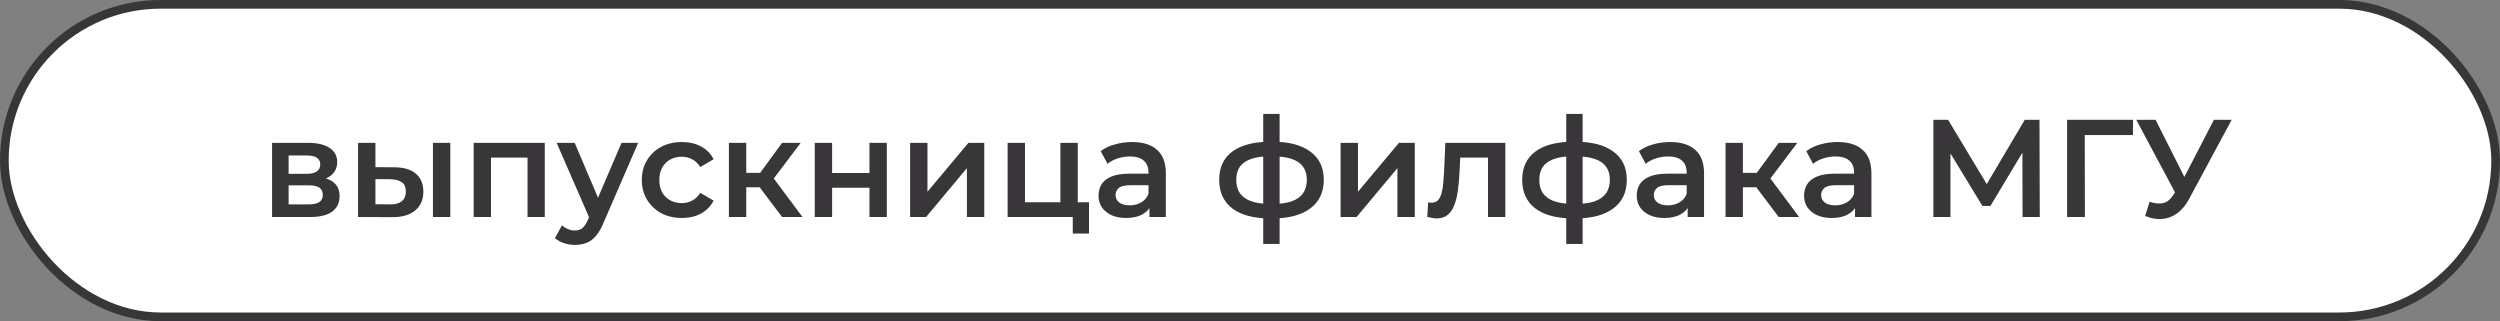
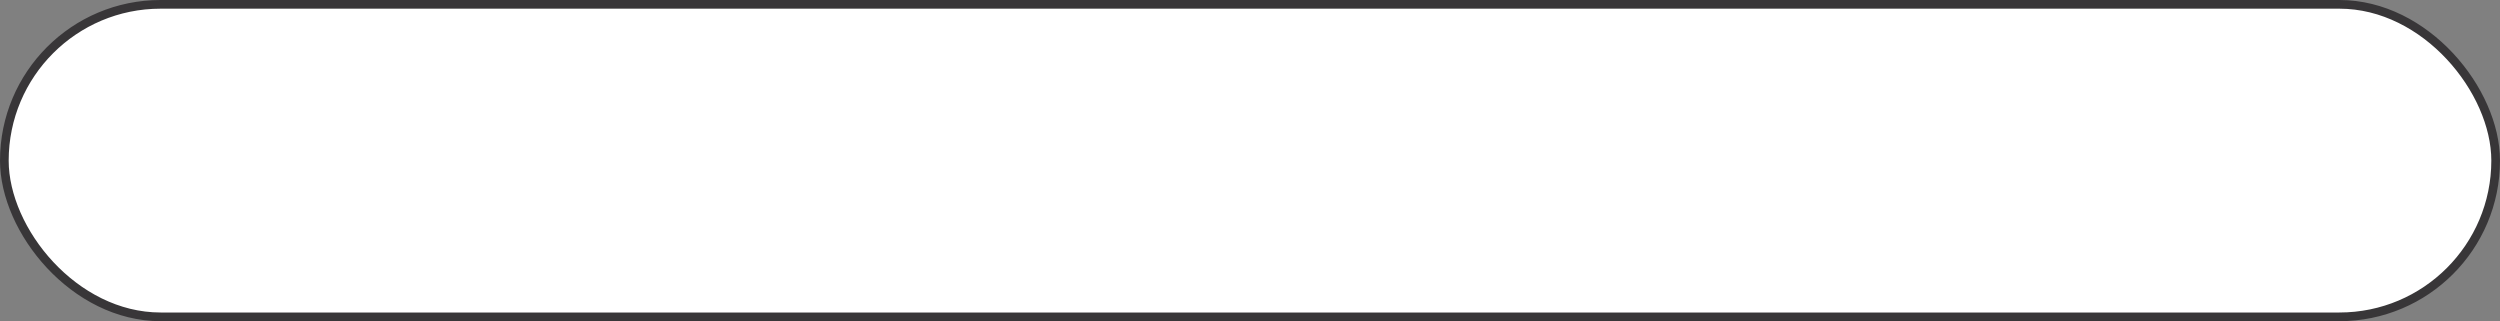
<svg xmlns="http://www.w3.org/2000/svg" width="288" height="37" viewBox="0 0 288 37" fill="none">
  <rect x="0" y="0" width="288" height="37" fill="#808080" stroke="none" />
  <rect x="0.5" y="0.5" width="287" height="36" rx="18" fill="white" stroke="#383638" />
-   <path d="M31.344 25V16.456H35.52C36.555 16.456 37.365 16.648 37.952 17.032C38.549 17.416 38.848 17.96 38.848 18.664C38.848 19.357 38.571 19.901 38.016 20.296C37.461 20.68 36.725 20.872 35.808 20.872L36.048 20.376C37.083 20.376 37.851 20.568 38.352 20.952C38.864 21.325 39.12 21.875 39.12 22.6C39.12 23.357 38.837 23.949 38.272 24.376C37.707 24.792 36.848 25 35.696 25H31.344ZM33.248 23.544H35.536C36.08 23.544 36.491 23.459 36.768 23.288C37.045 23.107 37.184 22.835 37.184 22.472C37.184 22.088 37.056 21.805 36.8 21.624C36.544 21.443 36.144 21.352 35.6 21.352H33.248V23.544ZM33.248 20.024H35.344C35.856 20.024 36.24 19.933 36.496 19.752C36.763 19.56 36.896 19.293 36.896 18.952C36.896 18.6 36.763 18.339 36.496 18.168C36.24 17.997 35.856 17.912 35.344 17.912H33.248V20.024ZM49.874 25V16.456H51.874V25H49.874ZM45.41 19.272C46.509 19.272 47.341 19.517 47.906 20.008C48.482 20.499 48.77 21.192 48.77 22.088C48.77 23.016 48.45 23.741 47.81 24.264C47.181 24.776 46.285 25.027 45.122 25.016L41.25 25V16.456H43.25V19.256L45.41 19.272ZM44.946 23.544C45.533 23.555 45.981 23.432 46.29 23.176C46.6 22.92 46.754 22.547 46.754 22.056C46.754 21.565 46.6 21.213 46.29 21C45.992 20.776 45.544 20.659 44.946 20.648L43.25 20.632V23.528L44.946 23.544ZM54.563 25V16.456H62.755V25H60.771V17.688L61.235 18.152H56.099L56.563 17.688V25H54.563ZM66.221 28.216C65.805 28.216 65.389 28.147 64.973 28.008C64.557 27.869 64.211 27.677 63.933 27.432L64.733 25.96C64.936 26.141 65.165 26.285 65.421 26.392C65.677 26.499 65.939 26.552 66.205 26.552C66.568 26.552 66.861 26.461 67.085 26.28C67.309 26.099 67.517 25.795 67.709 25.368L68.205 24.248L68.365 24.008L71.597 16.456H73.517L69.517 25.688C69.251 26.328 68.952 26.835 68.621 27.208C68.301 27.581 67.939 27.843 67.533 27.992C67.139 28.141 66.701 28.216 66.221 28.216ZM67.981 25.304L64.125 16.456H66.205L69.341 23.832L67.981 25.304ZM78.56 25.112C77.664 25.112 76.864 24.925 76.16 24.552C75.467 24.168 74.923 23.645 74.528 22.984C74.133 22.323 73.936 21.571 73.936 20.728C73.936 19.875 74.133 19.123 74.528 18.472C74.923 17.811 75.467 17.293 76.16 16.92C76.864 16.547 77.664 16.36 78.56 16.36C79.392 16.36 80.123 16.531 80.752 16.872C81.392 17.203 81.877 17.693 82.208 18.344L80.672 19.24C80.416 18.835 80.102 18.536 79.728 18.344C79.365 18.152 78.971 18.056 78.544 18.056C78.053 18.056 77.611 18.163 77.216 18.376C76.822 18.589 76.512 18.899 76.288 19.304C76.064 19.699 75.952 20.173 75.952 20.728C75.952 21.283 76.064 21.763 76.288 22.168C76.512 22.563 76.822 22.867 77.216 23.08C77.611 23.293 78.053 23.4 78.544 23.4C78.971 23.4 79.365 23.304 79.728 23.112C80.102 22.92 80.416 22.621 80.672 22.216L82.208 23.112C81.877 23.752 81.392 24.248 80.752 24.6C80.123 24.941 79.392 25.112 78.56 25.112ZM90.097 25L87.009 20.904L88.641 19.896L92.449 25H90.097ZM83.969 25V16.456H85.969V25H83.969ZM85.377 21.576V19.912H88.273V21.576H85.377ZM88.833 20.968L86.961 20.744L90.097 16.456H92.241L88.833 20.968ZM93.86 25V16.456H95.86V19.928H100.164V16.456H102.164V25H100.164V21.624H95.86V25H93.86ZM104.844 25V16.456H106.844V22.088L111.564 16.456H113.388V25H111.388V19.368L106.684 25H104.844ZM116.078 25V16.456H118.078V23.304H122.158V16.456H124.158V25H116.078ZM123.582 26.904V24.952L124.046 25H122.158V23.304H125.454V26.904H123.582ZM132.419 25V23.272L132.307 22.904V19.88C132.307 19.293 132.131 18.84 131.779 18.52C131.427 18.189 130.893 18.024 130.179 18.024C129.699 18.024 129.224 18.099 128.755 18.248C128.296 18.397 127.907 18.605 127.587 18.872L126.803 17.416C127.261 17.064 127.805 16.803 128.435 16.632C129.075 16.451 129.736 16.36 130.419 16.36C131.656 16.36 132.611 16.659 133.283 17.256C133.965 17.843 134.307 18.755 134.307 19.992V25H132.419ZM129.731 25.112C129.091 25.112 128.531 25.005 128.051 24.792C127.571 24.568 127.197 24.264 126.931 23.88C126.675 23.485 126.547 23.043 126.547 22.552C126.547 22.072 126.659 21.64 126.883 21.256C127.117 20.872 127.496 20.568 128.019 20.344C128.541 20.12 129.235 20.008 130.099 20.008H132.579V21.336H130.243C129.56 21.336 129.101 21.448 128.867 21.672C128.632 21.885 128.515 22.152 128.515 22.472C128.515 22.835 128.659 23.123 128.947 23.336C129.235 23.549 129.635 23.656 130.147 23.656C130.637 23.656 131.075 23.544 131.459 23.32C131.853 23.096 132.136 22.765 132.307 22.328L132.643 23.528C132.451 24.029 132.104 24.419 131.603 24.696C131.112 24.973 130.488 25.112 129.731 25.112ZM146.627 25.16C146.617 25.16 146.569 25.16 146.483 25.16C146.409 25.16 146.334 25.16 146.259 25.16C146.195 25.16 146.153 25.16 146.131 25.16C144.329 25.139 142.931 24.749 141.939 23.992C140.947 23.224 140.451 22.131 140.451 20.712C140.451 19.304 140.947 18.227 141.939 17.48C142.931 16.733 144.345 16.349 146.179 16.328C146.201 16.328 146.243 16.328 146.307 16.328C146.382 16.328 146.451 16.328 146.515 16.328C146.59 16.328 146.633 16.328 146.643 16.328C148.489 16.328 149.923 16.707 150.947 17.464C151.982 18.211 152.499 19.293 152.499 20.712C152.499 22.141 151.982 23.24 150.947 24.008C149.923 24.776 148.483 25.16 146.627 25.16ZM146.563 23.496C147.47 23.496 148.217 23.395 148.803 23.192C149.39 22.979 149.827 22.669 150.115 22.264C150.403 21.848 150.547 21.331 150.547 20.712C150.547 20.104 150.403 19.603 150.115 19.208C149.827 18.803 149.39 18.504 148.803 18.312C148.217 18.109 147.47 18.008 146.563 18.008C146.542 18.008 146.489 18.008 146.403 18.008C146.329 18.008 146.281 18.008 146.259 18.008C145.374 18.008 144.649 18.115 144.083 18.328C143.518 18.531 143.097 18.829 142.819 19.224C142.553 19.619 142.419 20.115 142.419 20.712C142.419 21.32 142.553 21.827 142.819 22.232C143.097 22.637 143.518 22.947 144.083 23.16C144.659 23.373 145.385 23.485 146.259 23.496C146.281 23.496 146.329 23.496 146.403 23.496C146.489 23.496 146.542 23.496 146.563 23.496ZM145.523 28.104V13.128H147.411V28.104H145.523ZM154.438 25V16.456H156.438V22.088L161.158 16.456H162.982V25H160.982V19.368L156.278 25H154.438ZM164.424 24.984L164.52 23.304C164.595 23.315 164.664 23.325 164.728 23.336C164.792 23.347 164.851 23.352 164.904 23.352C165.235 23.352 165.491 23.251 165.672 23.048C165.853 22.845 165.987 22.573 166.072 22.232C166.168 21.88 166.232 21.491 166.264 21.064C166.307 20.627 166.339 20.189 166.36 19.752L166.504 16.456H173.416V25H171.416V17.608L171.88 18.152H167.816L168.248 17.592L168.136 19.848C168.104 20.605 168.04 21.309 167.944 21.96C167.859 22.6 167.72 23.16 167.528 23.64C167.347 24.12 167.091 24.493 166.76 24.76C166.44 25.027 166.029 25.16 165.528 25.16C165.368 25.16 165.192 25.144 165 25.112C164.819 25.08 164.627 25.037 164.424 24.984ZM181.534 25.16C181.523 25.16 181.475 25.16 181.39 25.16C181.315 25.16 181.24 25.16 181.166 25.16C181.102 25.16 181.059 25.16 181.038 25.16C179.235 25.139 177.838 24.749 176.846 23.992C175.854 23.224 175.358 22.131 175.358 20.712C175.358 19.304 175.854 18.227 176.846 17.48C177.838 16.733 179.251 16.349 181.086 16.328C181.107 16.328 181.15 16.328 181.214 16.328C181.288 16.328 181.358 16.328 181.422 16.328C181.496 16.328 181.539 16.328 181.55 16.328C183.395 16.328 184.83 16.707 185.854 17.464C186.888 18.211 187.406 19.293 187.406 20.712C187.406 22.141 186.888 23.24 185.854 24.008C184.83 24.776 183.39 25.16 181.534 25.16ZM181.47 23.496C182.376 23.496 183.123 23.395 183.71 23.192C184.296 22.979 184.734 22.669 185.022 22.264C185.31 21.848 185.454 21.331 185.454 20.712C185.454 20.104 185.31 19.603 185.022 19.208C184.734 18.803 184.296 18.504 183.71 18.312C183.123 18.109 182.376 18.008 181.47 18.008C181.448 18.008 181.395 18.008 181.31 18.008C181.235 18.008 181.187 18.008 181.166 18.008C180.28 18.008 179.555 18.115 178.99 18.328C178.424 18.531 178.003 18.829 177.726 19.224C177.459 19.619 177.326 20.115 177.326 20.712C177.326 21.32 177.459 21.827 177.726 22.232C178.003 22.637 178.424 22.947 178.99 23.16C179.566 23.373 180.291 23.485 181.166 23.496C181.187 23.496 181.235 23.496 181.31 23.496C181.395 23.496 181.448 23.496 181.47 23.496ZM180.43 28.104V13.128H182.318V28.104H180.43ZM194.419 25V23.272L194.307 22.904V19.88C194.307 19.293 194.131 18.84 193.779 18.52C193.427 18.189 192.893 18.024 192.179 18.024C191.699 18.024 191.224 18.099 190.755 18.248C190.296 18.397 189.907 18.605 189.587 18.872L188.803 17.416C189.261 17.064 189.805 16.803 190.435 16.632C191.075 16.451 191.736 16.36 192.419 16.36C193.656 16.36 194.611 16.659 195.283 17.256C195.965 17.843 196.307 18.755 196.307 19.992V25H194.419ZM191.731 25.112C191.091 25.112 190.531 25.005 190.051 24.792C189.571 24.568 189.197 24.264 188.931 23.88C188.675 23.485 188.547 23.043 188.547 22.552C188.547 22.072 188.659 21.64 188.883 21.256C189.117 20.872 189.496 20.568 190.019 20.344C190.541 20.12 191.235 20.008 192.099 20.008H194.579V21.336H192.243C191.56 21.336 191.101 21.448 190.867 21.672C190.632 21.885 190.515 22.152 190.515 22.472C190.515 22.835 190.659 23.123 190.947 23.336C191.235 23.549 191.635 23.656 192.147 23.656C192.637 23.656 193.075 23.544 193.459 23.32C193.853 23.096 194.136 22.765 194.307 22.328L194.643 23.528C194.451 24.029 194.104 24.419 193.603 24.696C193.112 24.973 192.488 25.112 191.731 25.112ZM204.91 25L201.822 20.904L203.454 19.896L207.262 25H204.91ZM198.782 25V16.456H200.782V25H198.782ZM200.19 21.576V19.912H203.086V21.576H200.19ZM203.646 20.968L201.774 20.744L204.91 16.456H207.054L203.646 20.968ZM213.7 25V23.272L213.588 22.904V19.88C213.588 19.293 213.412 18.84 213.06 18.52C212.708 18.189 212.175 18.024 211.46 18.024C210.98 18.024 210.505 18.099 210.036 18.248C209.577 18.397 209.188 18.605 208.868 18.872L208.084 17.416C208.543 17.064 209.087 16.803 209.716 16.632C210.356 16.451 211.017 16.36 211.7 16.36C212.937 16.36 213.892 16.659 214.564 17.256C215.247 17.843 215.588 18.755 215.588 19.992V25H213.7ZM211.012 25.112C210.372 25.112 209.812 25.005 209.332 24.792C208.852 24.568 208.479 24.264 208.212 23.88C207.956 23.485 207.828 23.043 207.828 22.552C207.828 22.072 207.94 21.64 208.164 21.256C208.399 20.872 208.777 20.568 209.3 20.344C209.823 20.12 210.516 20.008 211.38 20.008H213.86V21.336H211.524C210.841 21.336 210.383 21.448 210.148 21.672C209.913 21.885 209.796 22.152 209.796 22.472C209.796 22.835 209.94 23.123 210.228 23.336C210.516 23.549 210.916 23.656 211.428 23.656C211.919 23.656 212.356 23.544 212.74 23.32C213.135 23.096 213.417 22.765 213.588 22.328L213.924 23.528C213.732 24.029 213.385 24.419 212.884 24.696C212.393 24.973 211.769 25.112 211.012 25.112ZM222.725 25V13.8H224.421L229.333 21.976H228.421L233.253 13.8H234.949L234.981 25H232.997L232.981 16.888H233.397L229.301 23.72H228.373L224.213 16.888H224.693V25H222.725ZM238.131 25V13.8H245.731L245.715 15.56H239.683L240.163 15.064L240.179 25H238.131ZM247.634 23.24C248.221 23.443 248.738 23.496 249.186 23.4C249.634 23.304 250.034 22.979 250.386 22.424L250.93 21.576L251.138 21.352L255.042 13.8H257.09L252.226 22.84C251.832 23.597 251.362 24.173 250.818 24.568C250.274 24.963 249.688 25.181 249.058 25.224C248.44 25.277 247.794 25.16 247.122 24.872L247.634 23.24ZM251.09 23.144L246.098 13.8H248.322L252.226 21.544L251.09 23.144Z" fill="#383638" />
</svg>